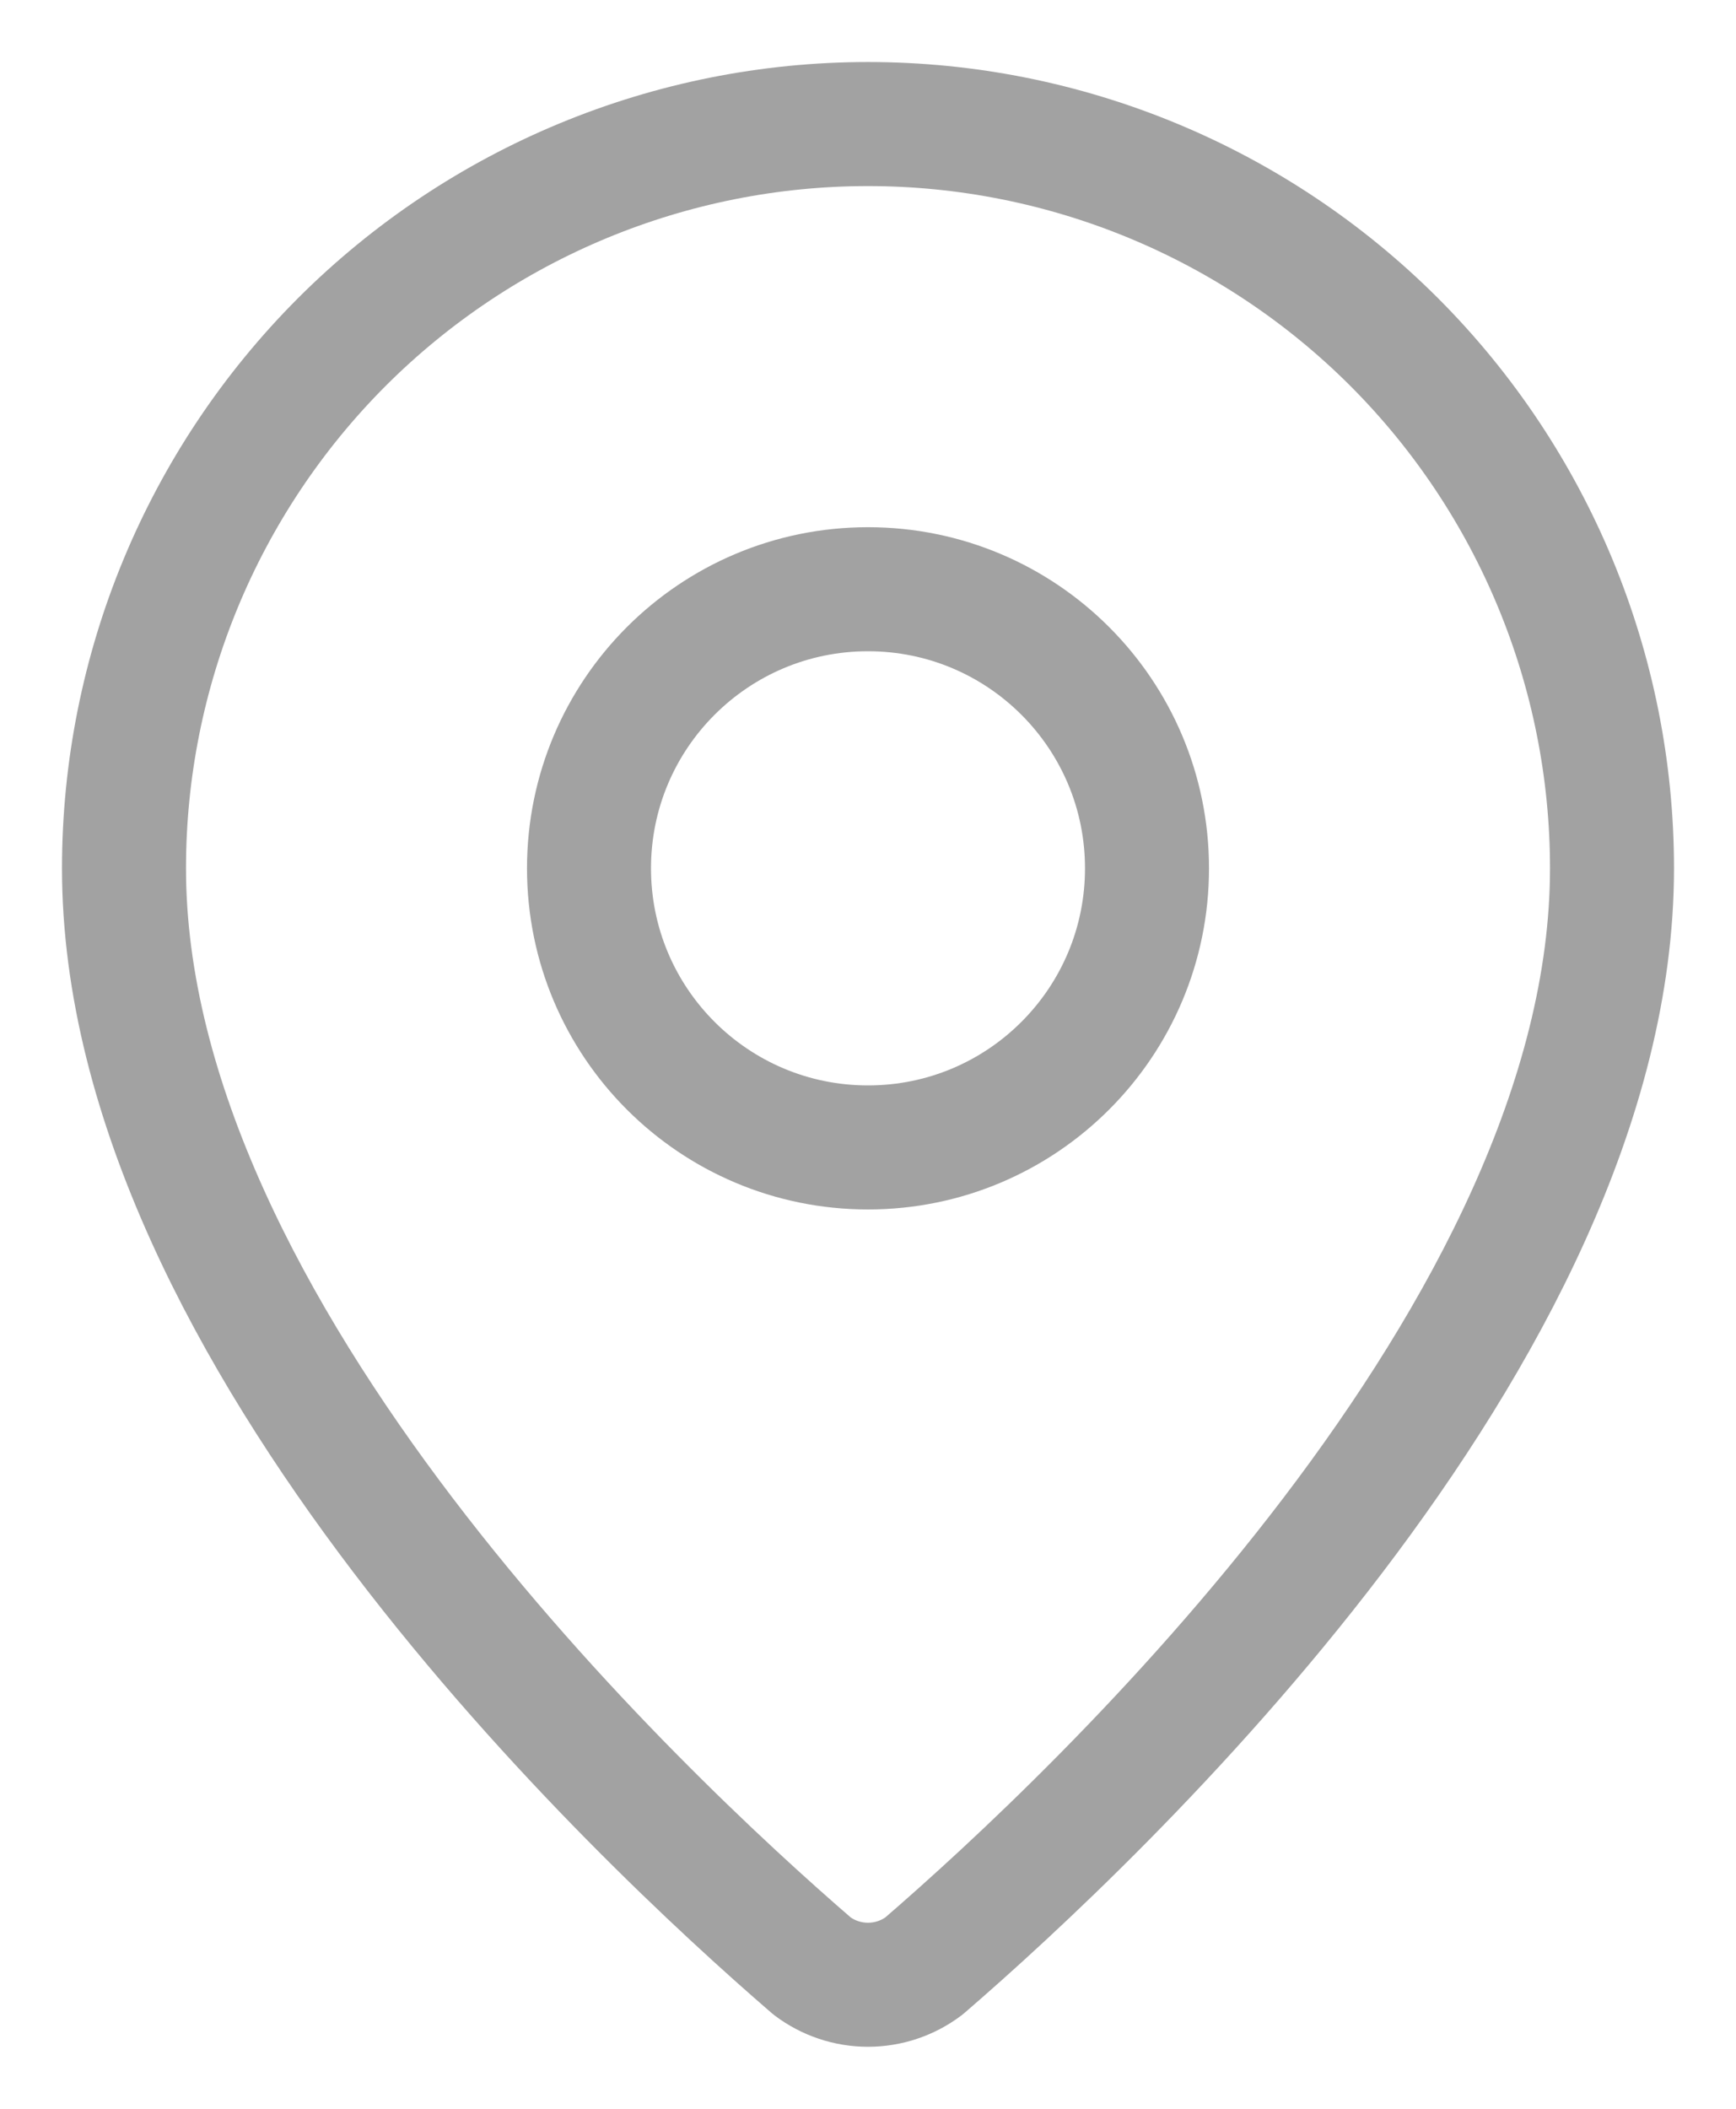
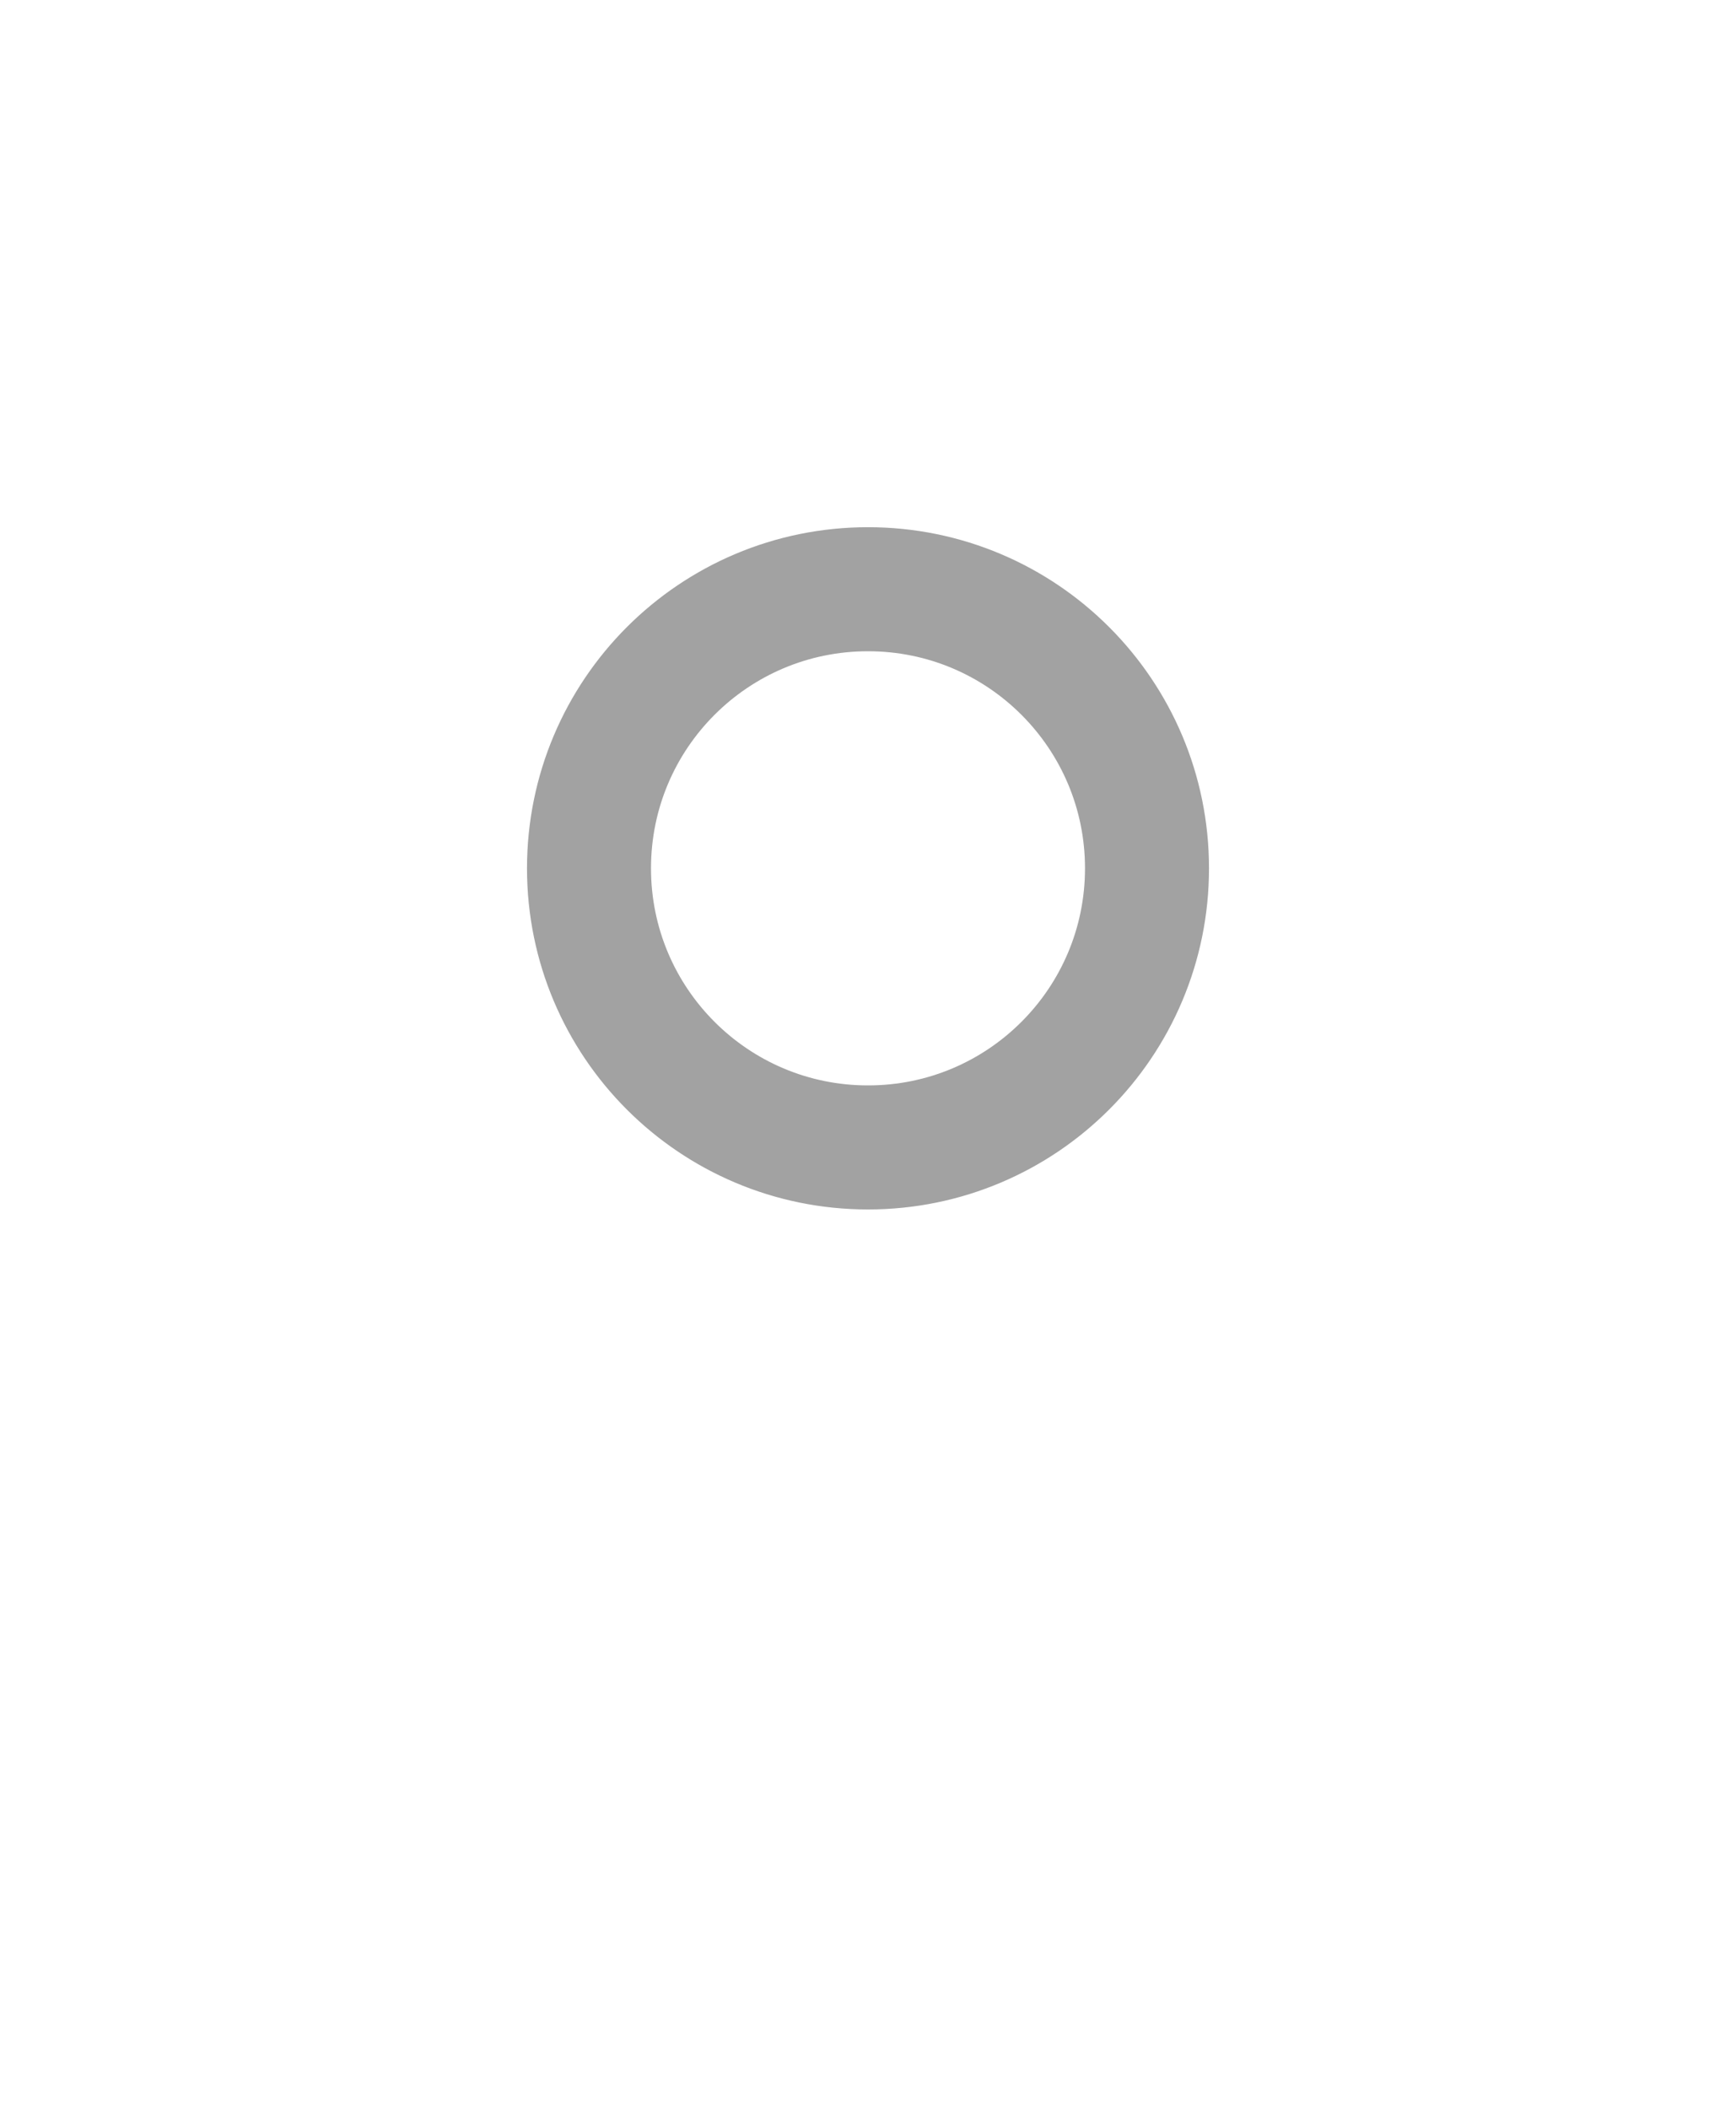
<svg xmlns="http://www.w3.org/2000/svg" width="14" height="17" viewBox="0 0 14 17" fill="none">
-   <path d="M13 7C13 10.745 8.846 14.645 7.451 15.849C7.321 15.947 7.163 16 7 16C6.837 16 6.679 15.947 6.549 15.849C5.154 14.645 1 10.745 1 7C1 5.409 1.632 3.883 2.757 2.757C3.883 1.632 5.409 1 7 1C8.591 1 10.117 1.632 11.243 2.757C12.368 3.883 13 5.409 13 7Z" stroke="#A2A2A2" stroke-linecap="round" stroke-linejoin="round" />
-   <path d="M7 9.25C8.243 9.25 9.25 8.243 9.25 7C9.25 5.757 8.243 4.75 7 4.75C5.757 4.75 4.75 5.757 4.75 7C4.75 8.243 5.757 9.25 7 9.25Z" stroke="#A2A2A2" stroke-linecap="round" stroke-linejoin="round" />
+   <path d="M7 9.25C8.243 9.25 9.25 8.243 9.25 7C9.25 5.757 8.243 4.75 7 4.75C5.757 4.75 4.75 5.757 4.75 7C4.75 8.243 5.757 9.25 7 9.25" stroke="#A2A2A2" stroke-linecap="round" stroke-linejoin="round" />
</svg>